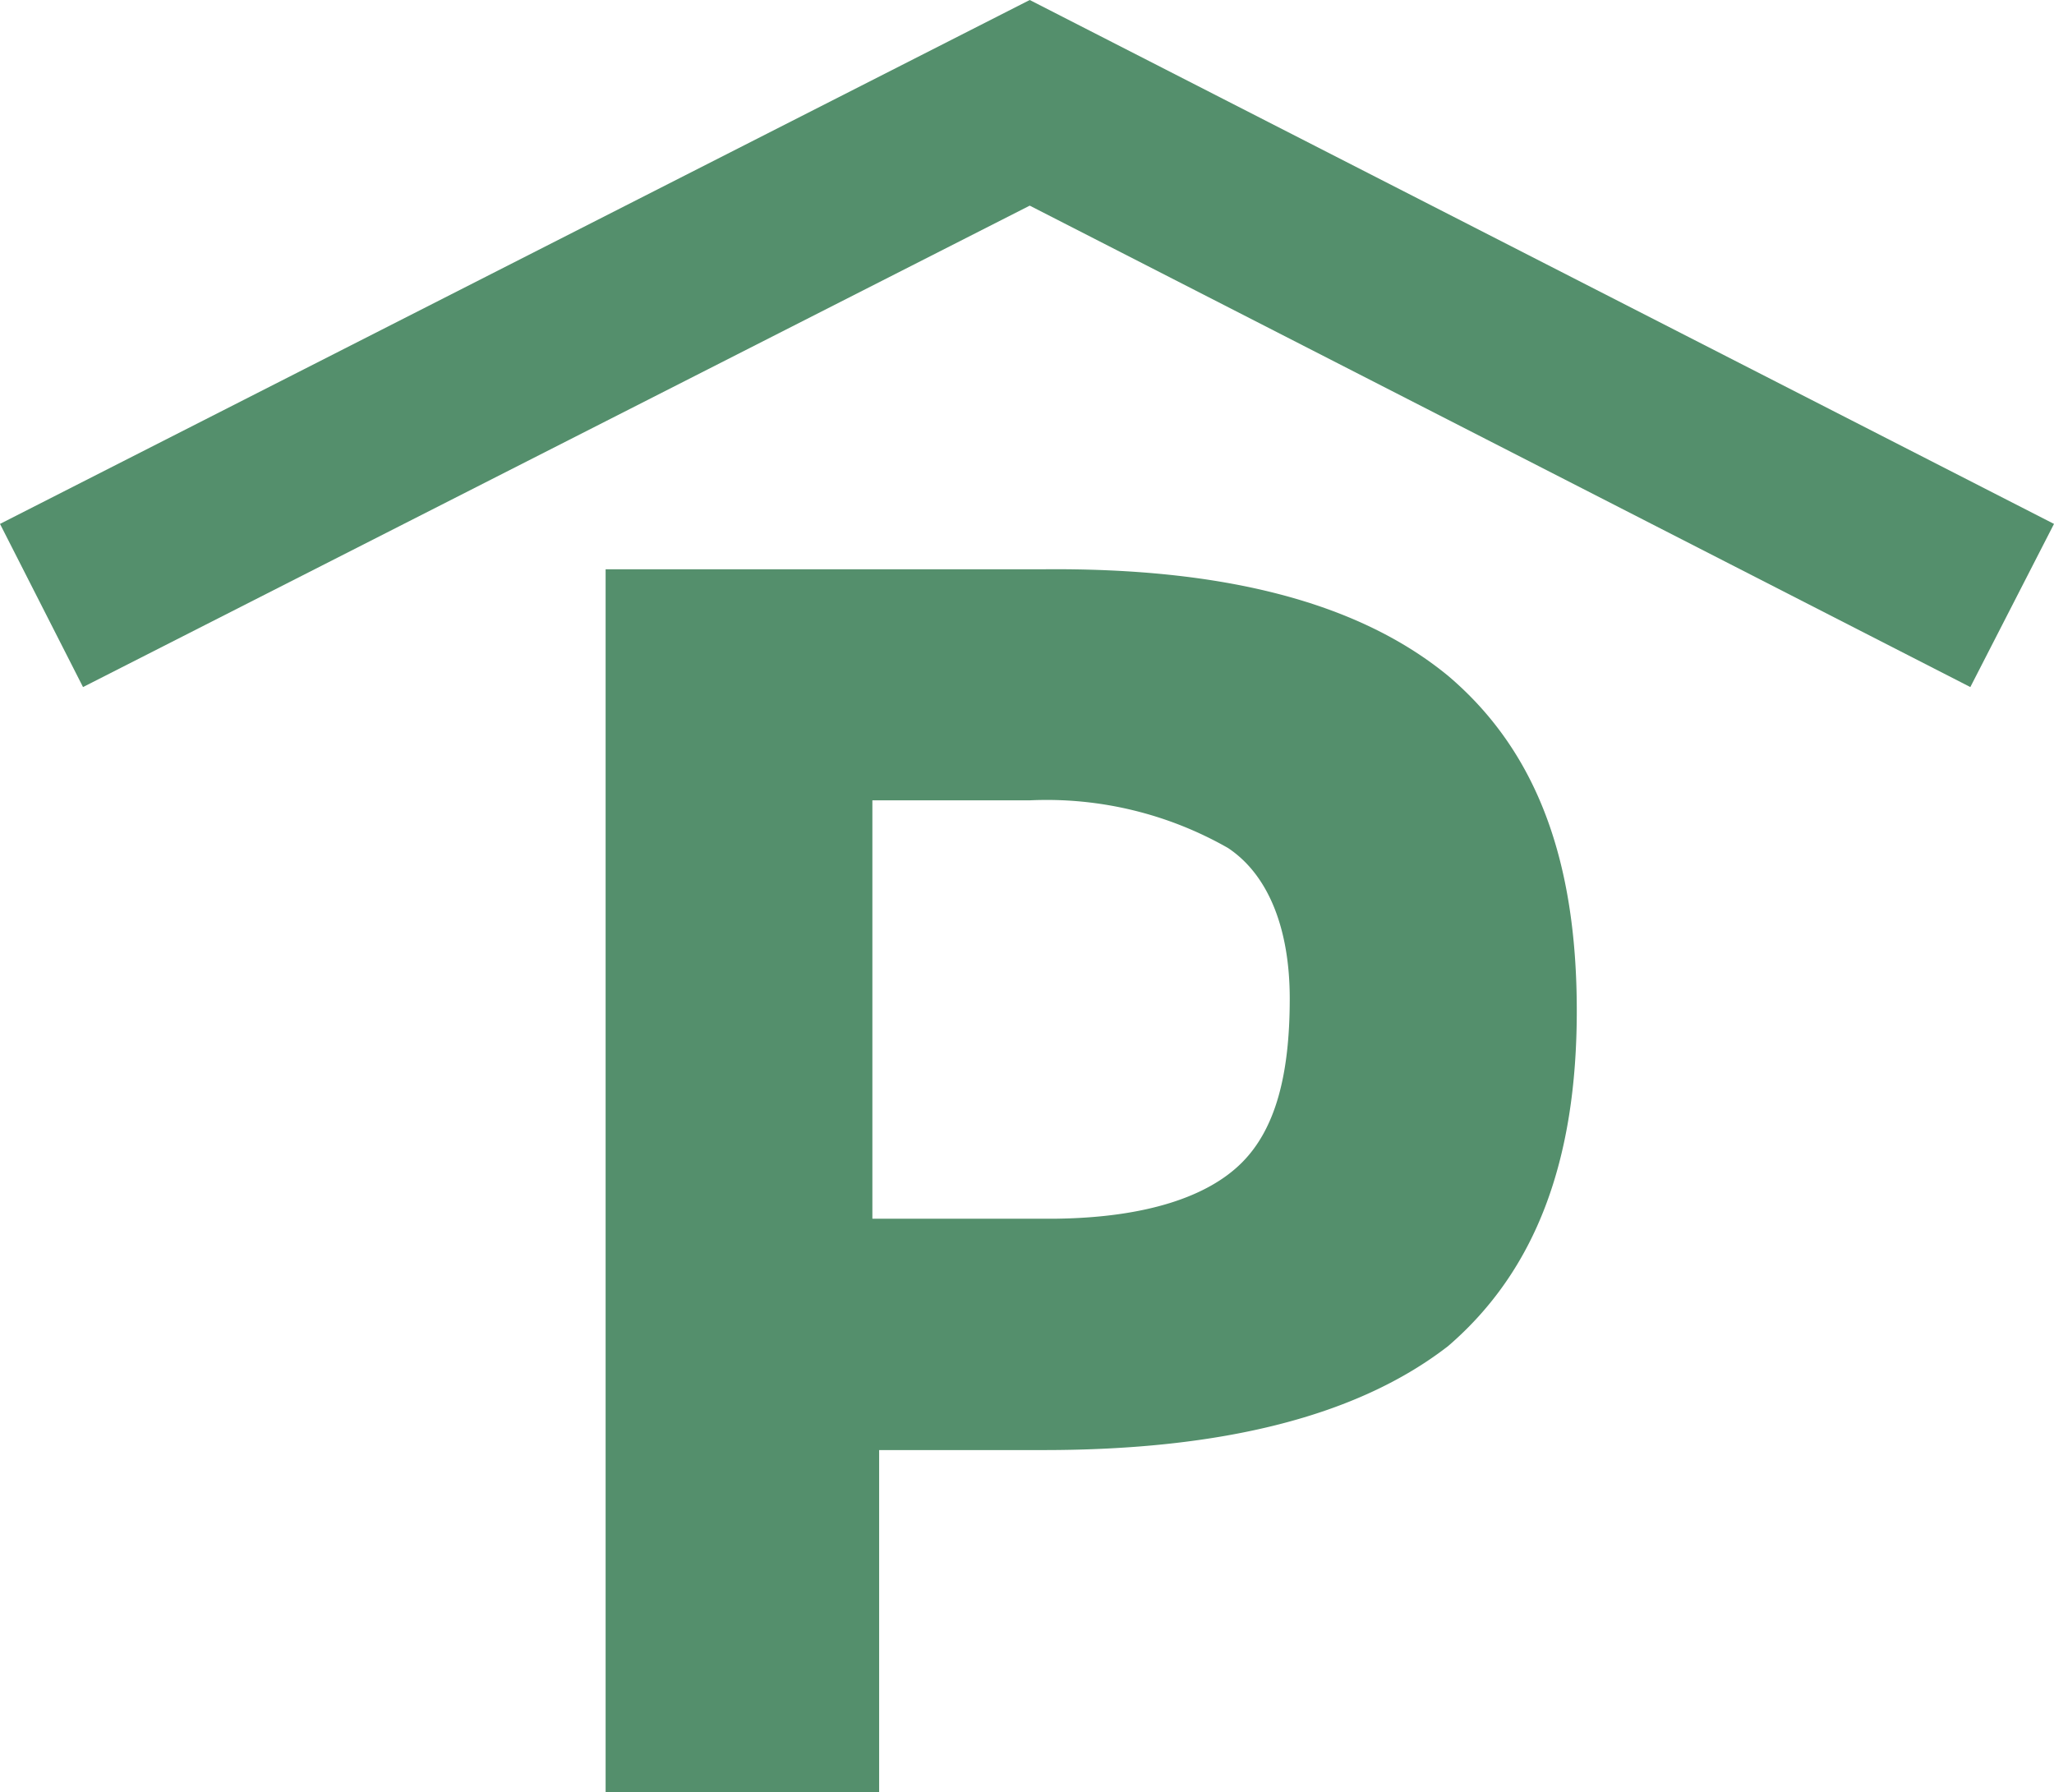
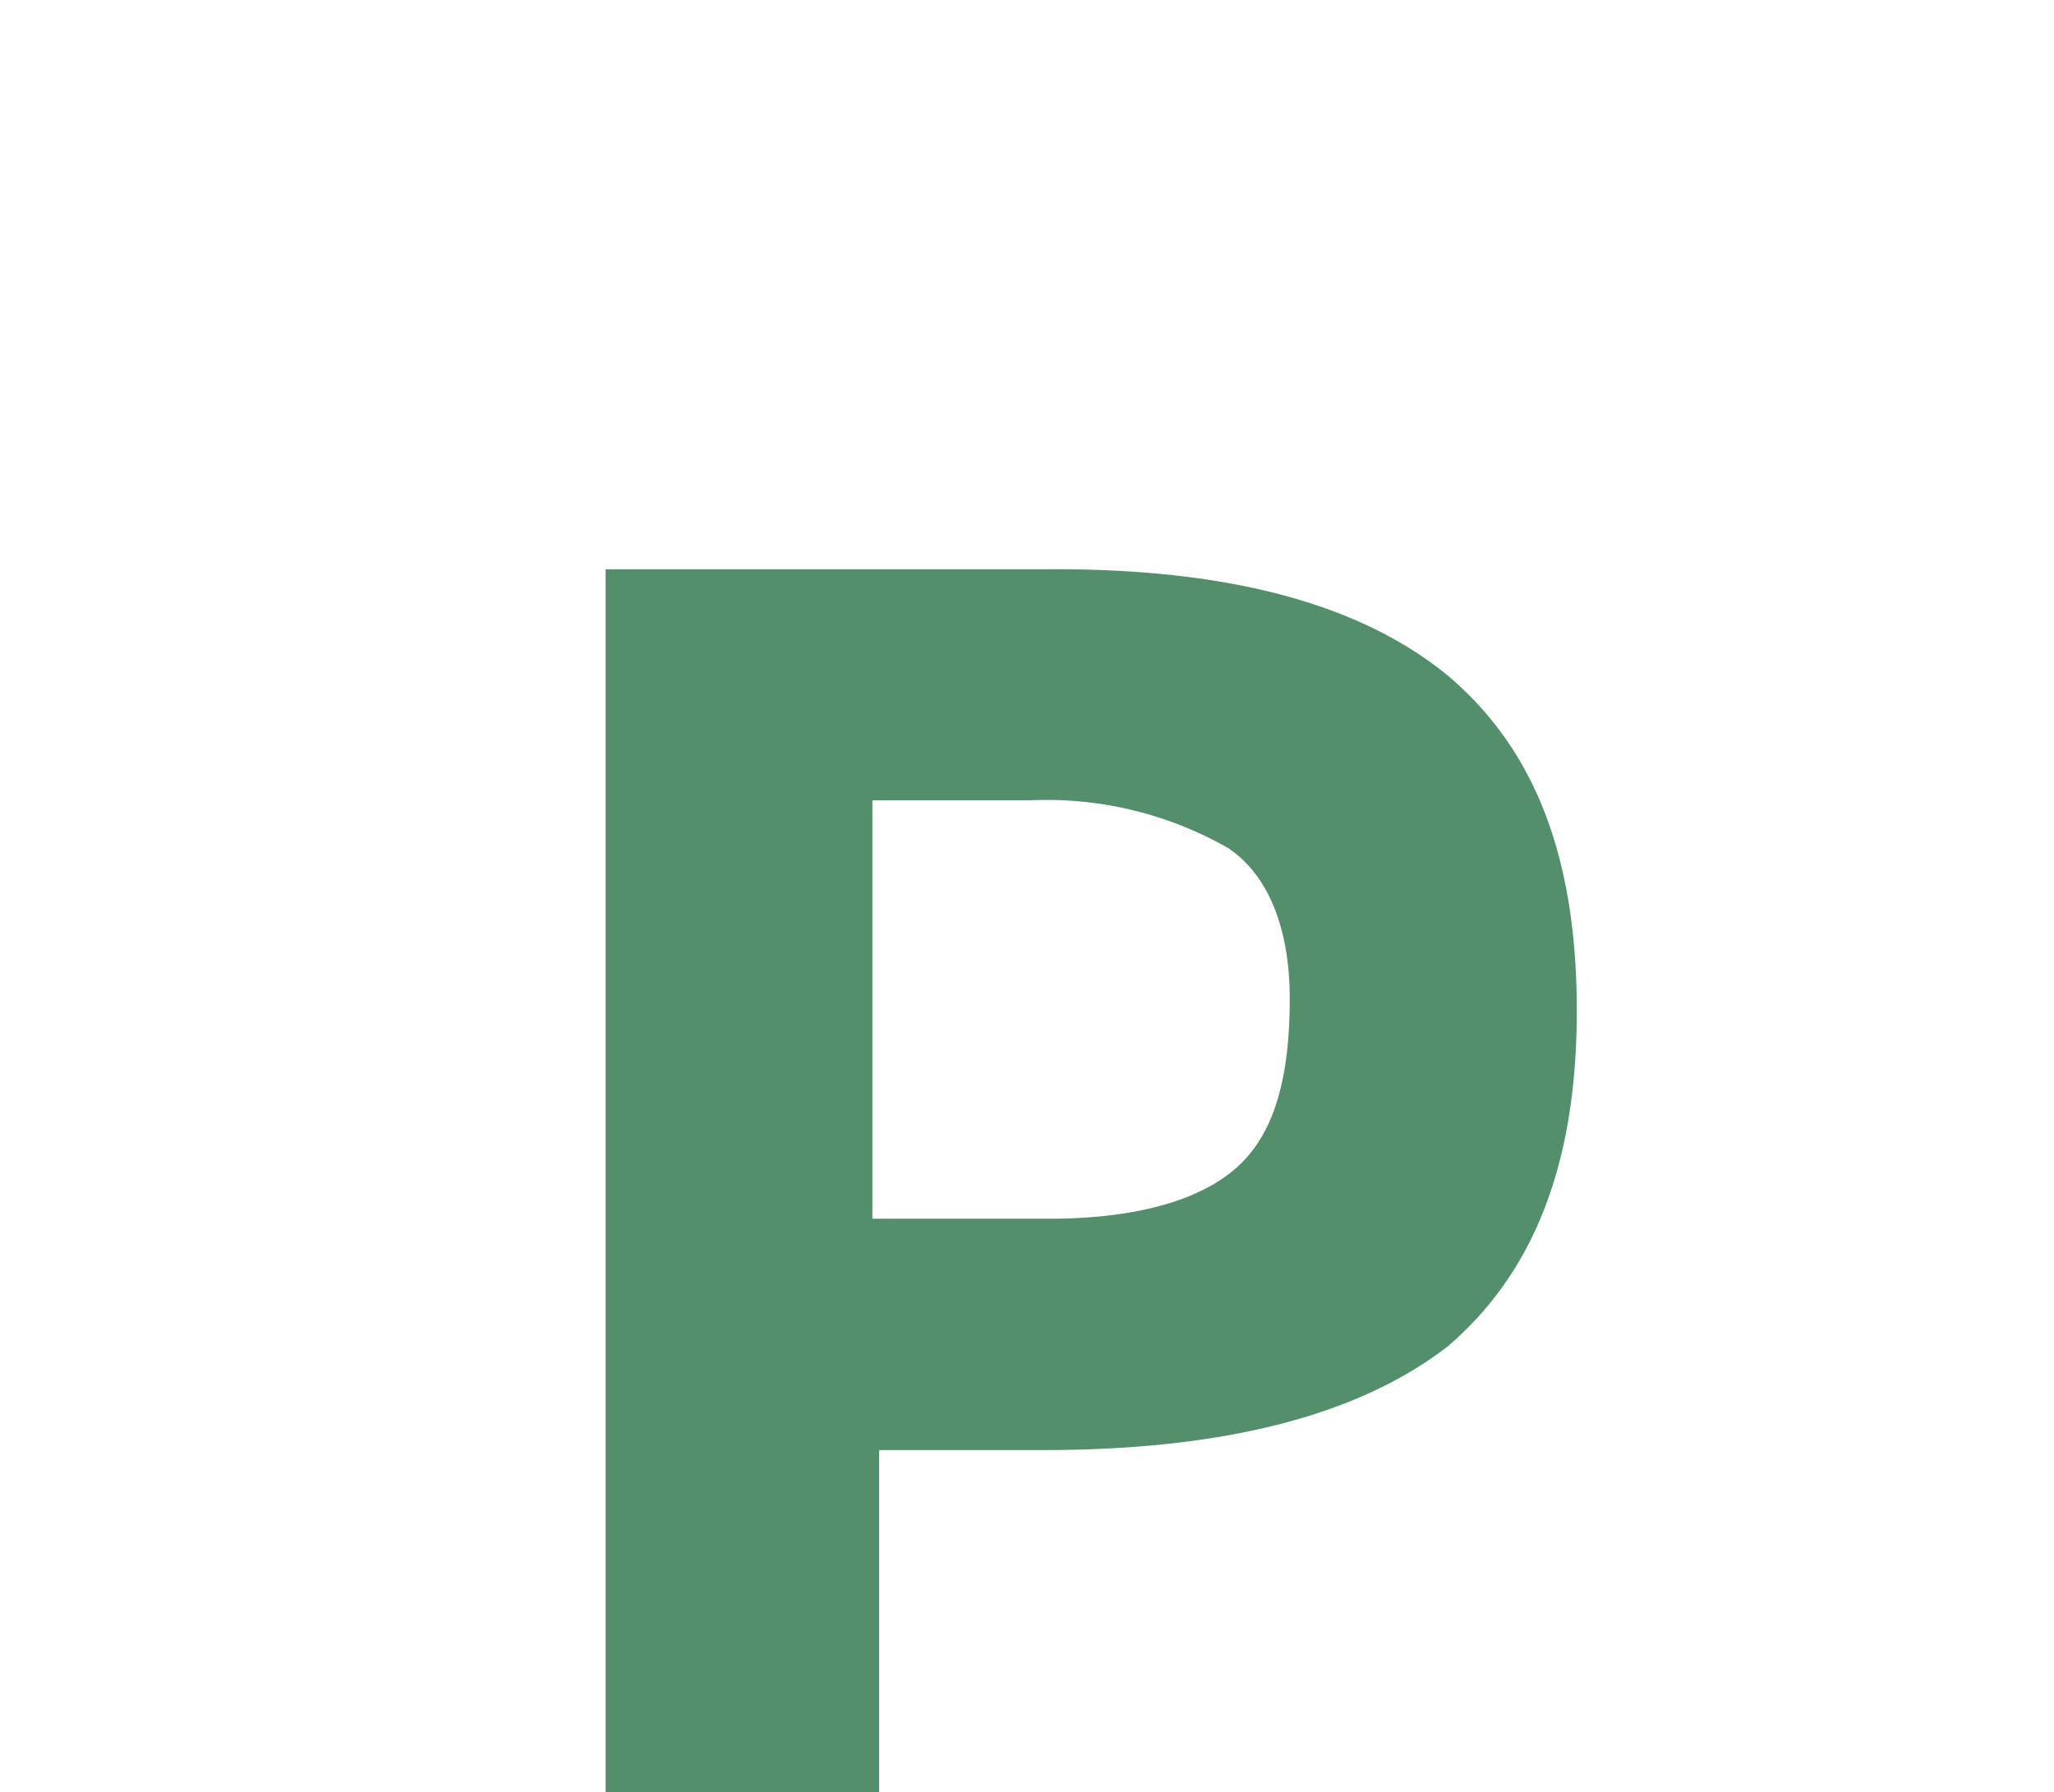
<svg xmlns="http://www.w3.org/2000/svg" viewBox="0 0 63.83 55.69">
  <defs>
    <style>.cls-1{fill:#548f6c;}</style>
  </defs>
  <title>covered parking</title>
  <g id="Layer_2" data-name="Layer 2">
    <g id="Layer_1-2" data-name="Layer 1">
      <path class="cls-1" d="M45,21c2.76,2.34,4,5.74,4,10.41s-1.28,8.08-4,10.42C42.2,44,38,45.06,32.43,45.06H27.32V55.69h-8.5v-38H32.43C38,17.64,42.2,18.7,45,21ZM38.59,36.13c1.06-1.06,1.49-2.76,1.49-5.1,0-2.13-.64-3.83-1.92-4.68A11.37,11.37,0,0,0,32,24.87H27.11v13h5.74C35.61,37.83,37.53,37.19,38.59,36.13Z" />
-       <path class="cls-1" d="M2.58,21.35,0,16.28,32,0,63.83,16.28l-2.6,5.07L32,6.39Z" />
    </g>
  </g>
</svg>